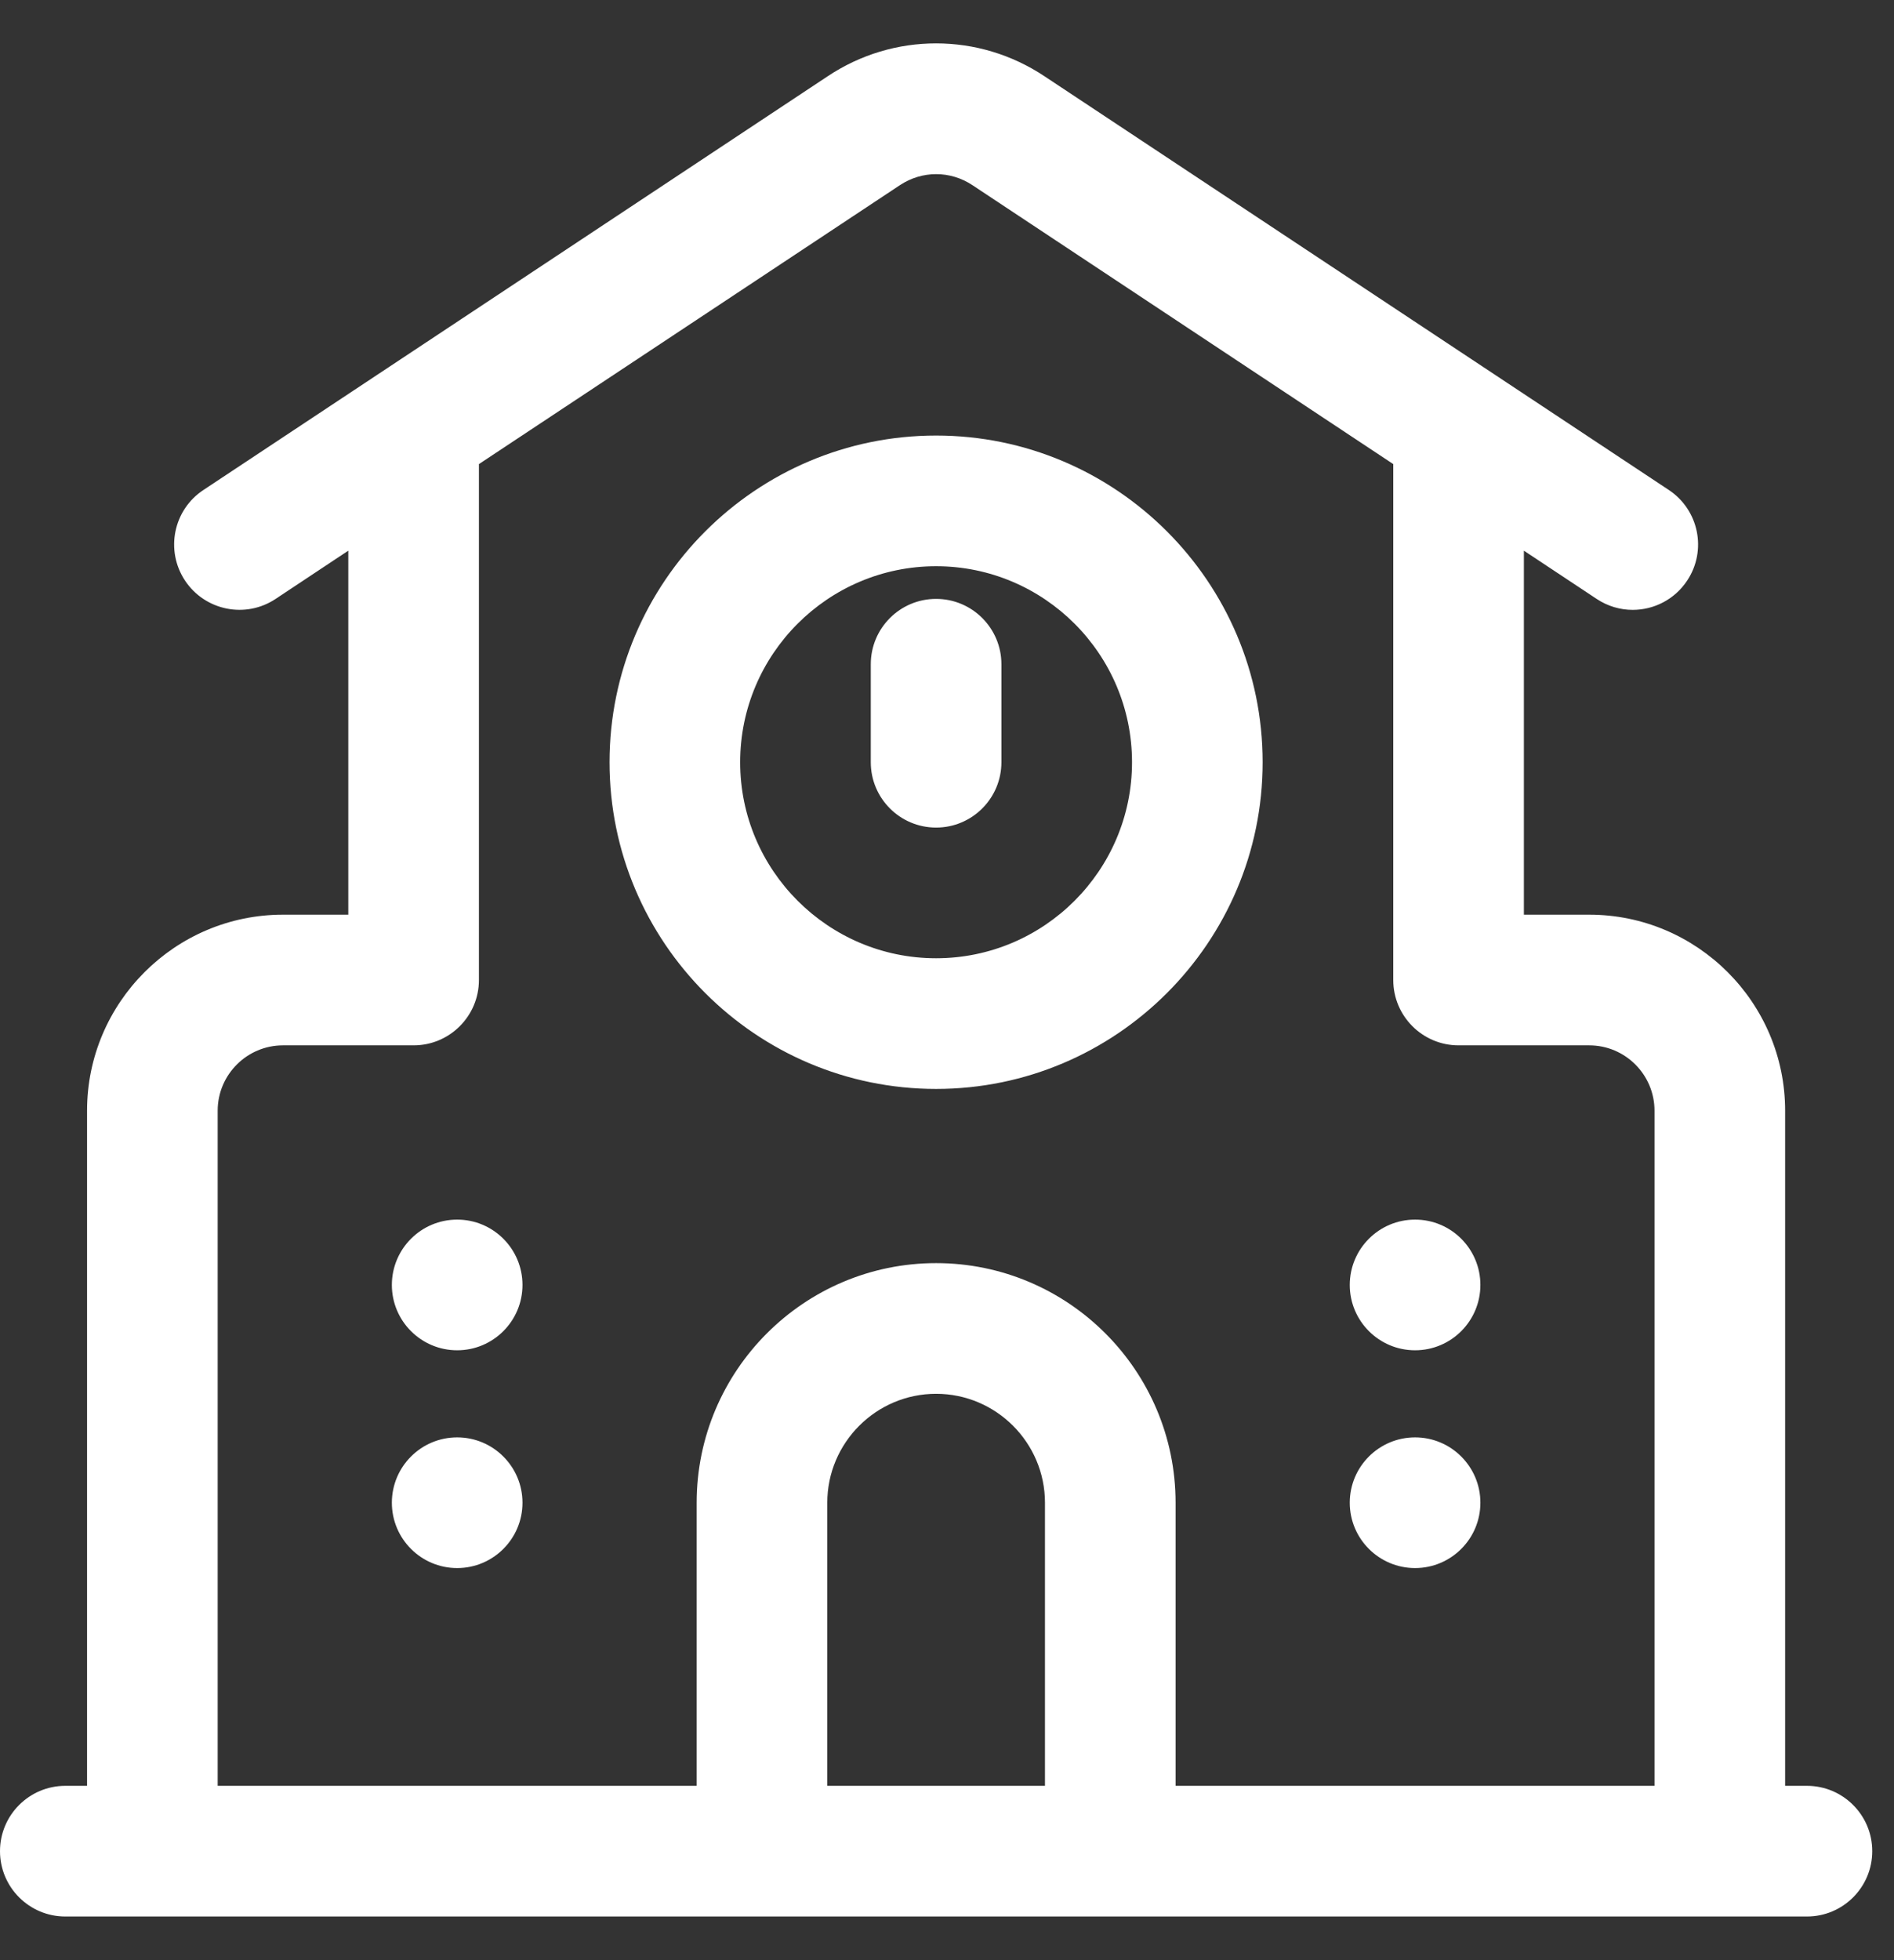
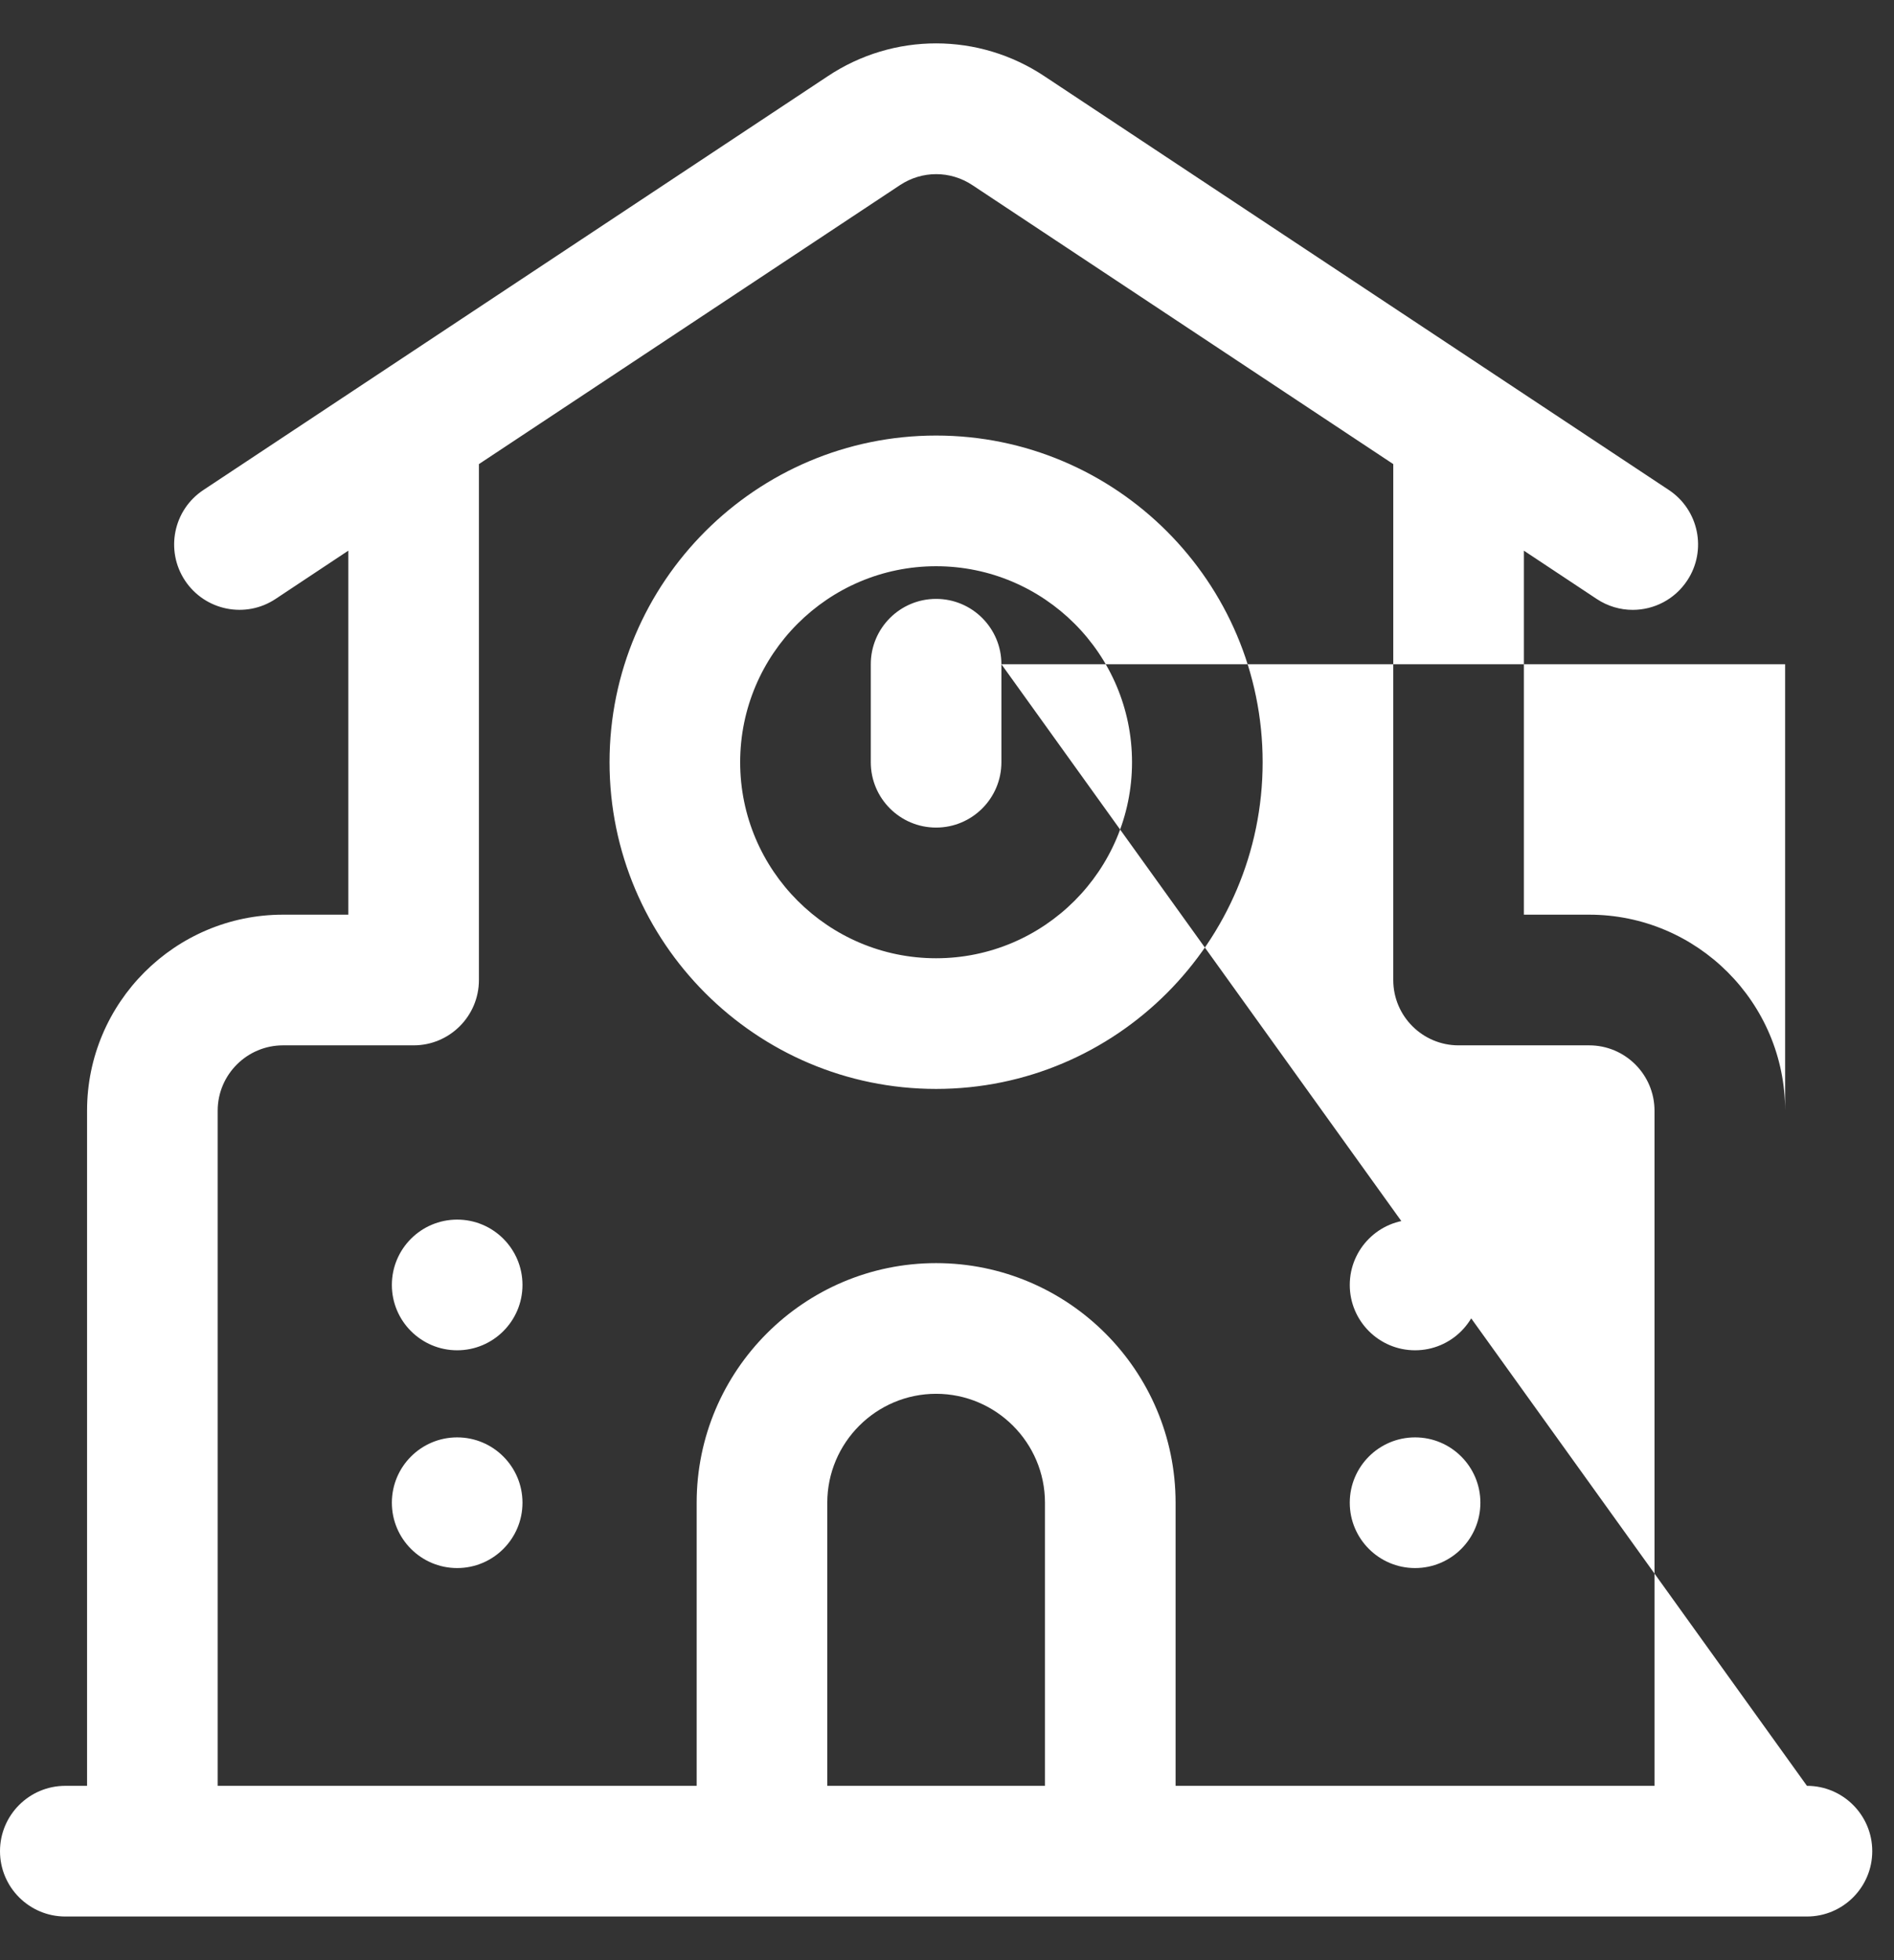
<svg xmlns="http://www.w3.org/2000/svg" width="29" height="30" viewBox="0 0 29 30" fill="none">
  <rect x="0" y="0" width="29" height="30" fill="#333333" stroke="none" />
-   <path d="M14.333 6.666C11.577 6.666 9.333 8.908 9.333 11.666C9.333 14.423 11.577 16.666 14.333 16.666C17.089 16.666 19.333 14.423 19.333 11.666C19.333 8.908 17.089 6.666 14.333 6.666ZM14.333 14.666C12.68 14.666 11.333 13.32 11.333 11.666C11.333 10.011 12.68 8.666 14.333 8.666C15.987 8.666 17.333 10.011 17.333 11.666C17.333 13.32 15.987 14.666 14.333 14.666ZM15.333 10.166V11.666C15.333 12.218 14.885 12.666 14.333 12.666C13.781 12.666 13.333 12.218 13.333 11.666V10.166C13.333 9.614 13.781 9.166 14.333 9.166C14.885 9.166 15.333 9.614 15.333 10.166ZM27.667 27.332H27.333V16.999C27.333 15.345 25.987 13.999 24.333 13.999H23.333V8.428L24.448 9.167C24.617 9.279 24.809 9.334 24.999 9.334C25.323 9.334 25.64 9.177 25.833 8.886C26.139 8.426 26.013 7.804 25.552 7.499L15.997 1.17C14.988 0.496 13.681 0.495 12.672 1.168L3.115 7.499C2.653 7.804 2.528 8.425 2.833 8.886C3.139 9.346 3.759 9.472 4.219 9.167L5.333 8.428V13.999H4.333C2.68 13.999 1.333 15.345 1.333 16.999V27.332H1C0.448 27.332 0 27.78 0 28.332C0 28.884 0.448 29.332 1 29.332H2.333H26.333H27.667C28.219 29.332 28.667 28.884 28.667 28.332C28.667 27.78 28.219 27.332 27.667 27.332ZM12.667 27.332V22.999C12.667 22.081 13.415 21.332 14.333 21.332C15.252 21.332 16 22.081 16 22.999V27.332H12.667ZM18 27.332V22.999C18 20.977 16.356 19.332 14.333 19.332C12.311 19.332 10.667 20.977 10.667 22.999V27.332H3.333V16.999C3.333 16.447 3.783 15.999 4.333 15.999H6.333C6.885 15.999 7.333 15.551 7.333 14.999V7.103L13.779 2.834C14.116 2.61 14.551 2.608 14.891 2.835L21.333 7.103V14.999C21.333 15.551 21.781 15.999 22.333 15.999H24.333C24.884 15.999 25.333 16.447 25.333 16.999V27.332H18ZM8 19.666C8 20.218 7.552 20.666 7 20.666C6.448 20.666 6 20.218 6 19.666C6 19.114 6.448 18.666 7 18.666C7.552 18.666 8 19.114 8 19.666ZM8 22.999C8 23.551 7.552 23.999 7 23.999C6.448 23.999 6 23.551 6 22.999C6 22.447 6.448 21.999 7 21.999C7.552 21.999 8 22.447 8 22.999ZM22.667 19.666C22.667 20.218 22.219 20.666 21.667 20.666C21.115 20.666 20.667 20.218 20.667 19.666C20.667 19.114 21.115 18.666 21.667 18.666C22.219 18.666 22.667 19.114 22.667 19.666ZM22.667 22.999C22.667 23.551 22.219 23.999 21.667 23.999C21.115 23.999 20.667 23.551 20.667 22.999C20.667 22.447 21.115 21.999 21.667 21.999C22.219 21.999 22.667 22.447 22.667 22.999Z" fill="white" />
+   <path d="M14.333 6.666C11.577 6.666 9.333 8.908 9.333 11.666C9.333 14.423 11.577 16.666 14.333 16.666C17.089 16.666 19.333 14.423 19.333 11.666C19.333 8.908 17.089 6.666 14.333 6.666ZM14.333 14.666C12.68 14.666 11.333 13.32 11.333 11.666C11.333 10.011 12.68 8.666 14.333 8.666C15.987 8.666 17.333 10.011 17.333 11.666C17.333 13.32 15.987 14.666 14.333 14.666ZM15.333 10.166V11.666C15.333 12.218 14.885 12.666 14.333 12.666C13.781 12.666 13.333 12.218 13.333 11.666V10.166C13.333 9.614 13.781 9.166 14.333 9.166C14.885 9.166 15.333 9.614 15.333 10.166ZH27.333V16.999C27.333 15.345 25.987 13.999 24.333 13.999H23.333V8.428L24.448 9.167C24.617 9.279 24.809 9.334 24.999 9.334C25.323 9.334 25.64 9.177 25.833 8.886C26.139 8.426 26.013 7.804 25.552 7.499L15.997 1.17C14.988 0.496 13.681 0.495 12.672 1.168L3.115 7.499C2.653 7.804 2.528 8.425 2.833 8.886C3.139 9.346 3.759 9.472 4.219 9.167L5.333 8.428V13.999H4.333C2.68 13.999 1.333 15.345 1.333 16.999V27.332H1C0.448 27.332 0 27.78 0 28.332C0 28.884 0.448 29.332 1 29.332H2.333H26.333H27.667C28.219 29.332 28.667 28.884 28.667 28.332C28.667 27.78 28.219 27.332 27.667 27.332ZM12.667 27.332V22.999C12.667 22.081 13.415 21.332 14.333 21.332C15.252 21.332 16 22.081 16 22.999V27.332H12.667ZM18 27.332V22.999C18 20.977 16.356 19.332 14.333 19.332C12.311 19.332 10.667 20.977 10.667 22.999V27.332H3.333V16.999C3.333 16.447 3.783 15.999 4.333 15.999H6.333C6.885 15.999 7.333 15.551 7.333 14.999V7.103L13.779 2.834C14.116 2.61 14.551 2.608 14.891 2.835L21.333 7.103V14.999C21.333 15.551 21.781 15.999 22.333 15.999H24.333C24.884 15.999 25.333 16.447 25.333 16.999V27.332H18ZM8 19.666C8 20.218 7.552 20.666 7 20.666C6.448 20.666 6 20.218 6 19.666C6 19.114 6.448 18.666 7 18.666C7.552 18.666 8 19.114 8 19.666ZM8 22.999C8 23.551 7.552 23.999 7 23.999C6.448 23.999 6 23.551 6 22.999C6 22.447 6.448 21.999 7 21.999C7.552 21.999 8 22.447 8 22.999ZM22.667 19.666C22.667 20.218 22.219 20.666 21.667 20.666C21.115 20.666 20.667 20.218 20.667 19.666C20.667 19.114 21.115 18.666 21.667 18.666C22.219 18.666 22.667 19.114 22.667 19.666ZM22.667 22.999C22.667 23.551 22.219 23.999 21.667 23.999C21.115 23.999 20.667 23.551 20.667 22.999C20.667 22.447 21.115 21.999 21.667 21.999C22.219 21.999 22.667 22.447 22.667 22.999Z" fill="white" />
</svg>